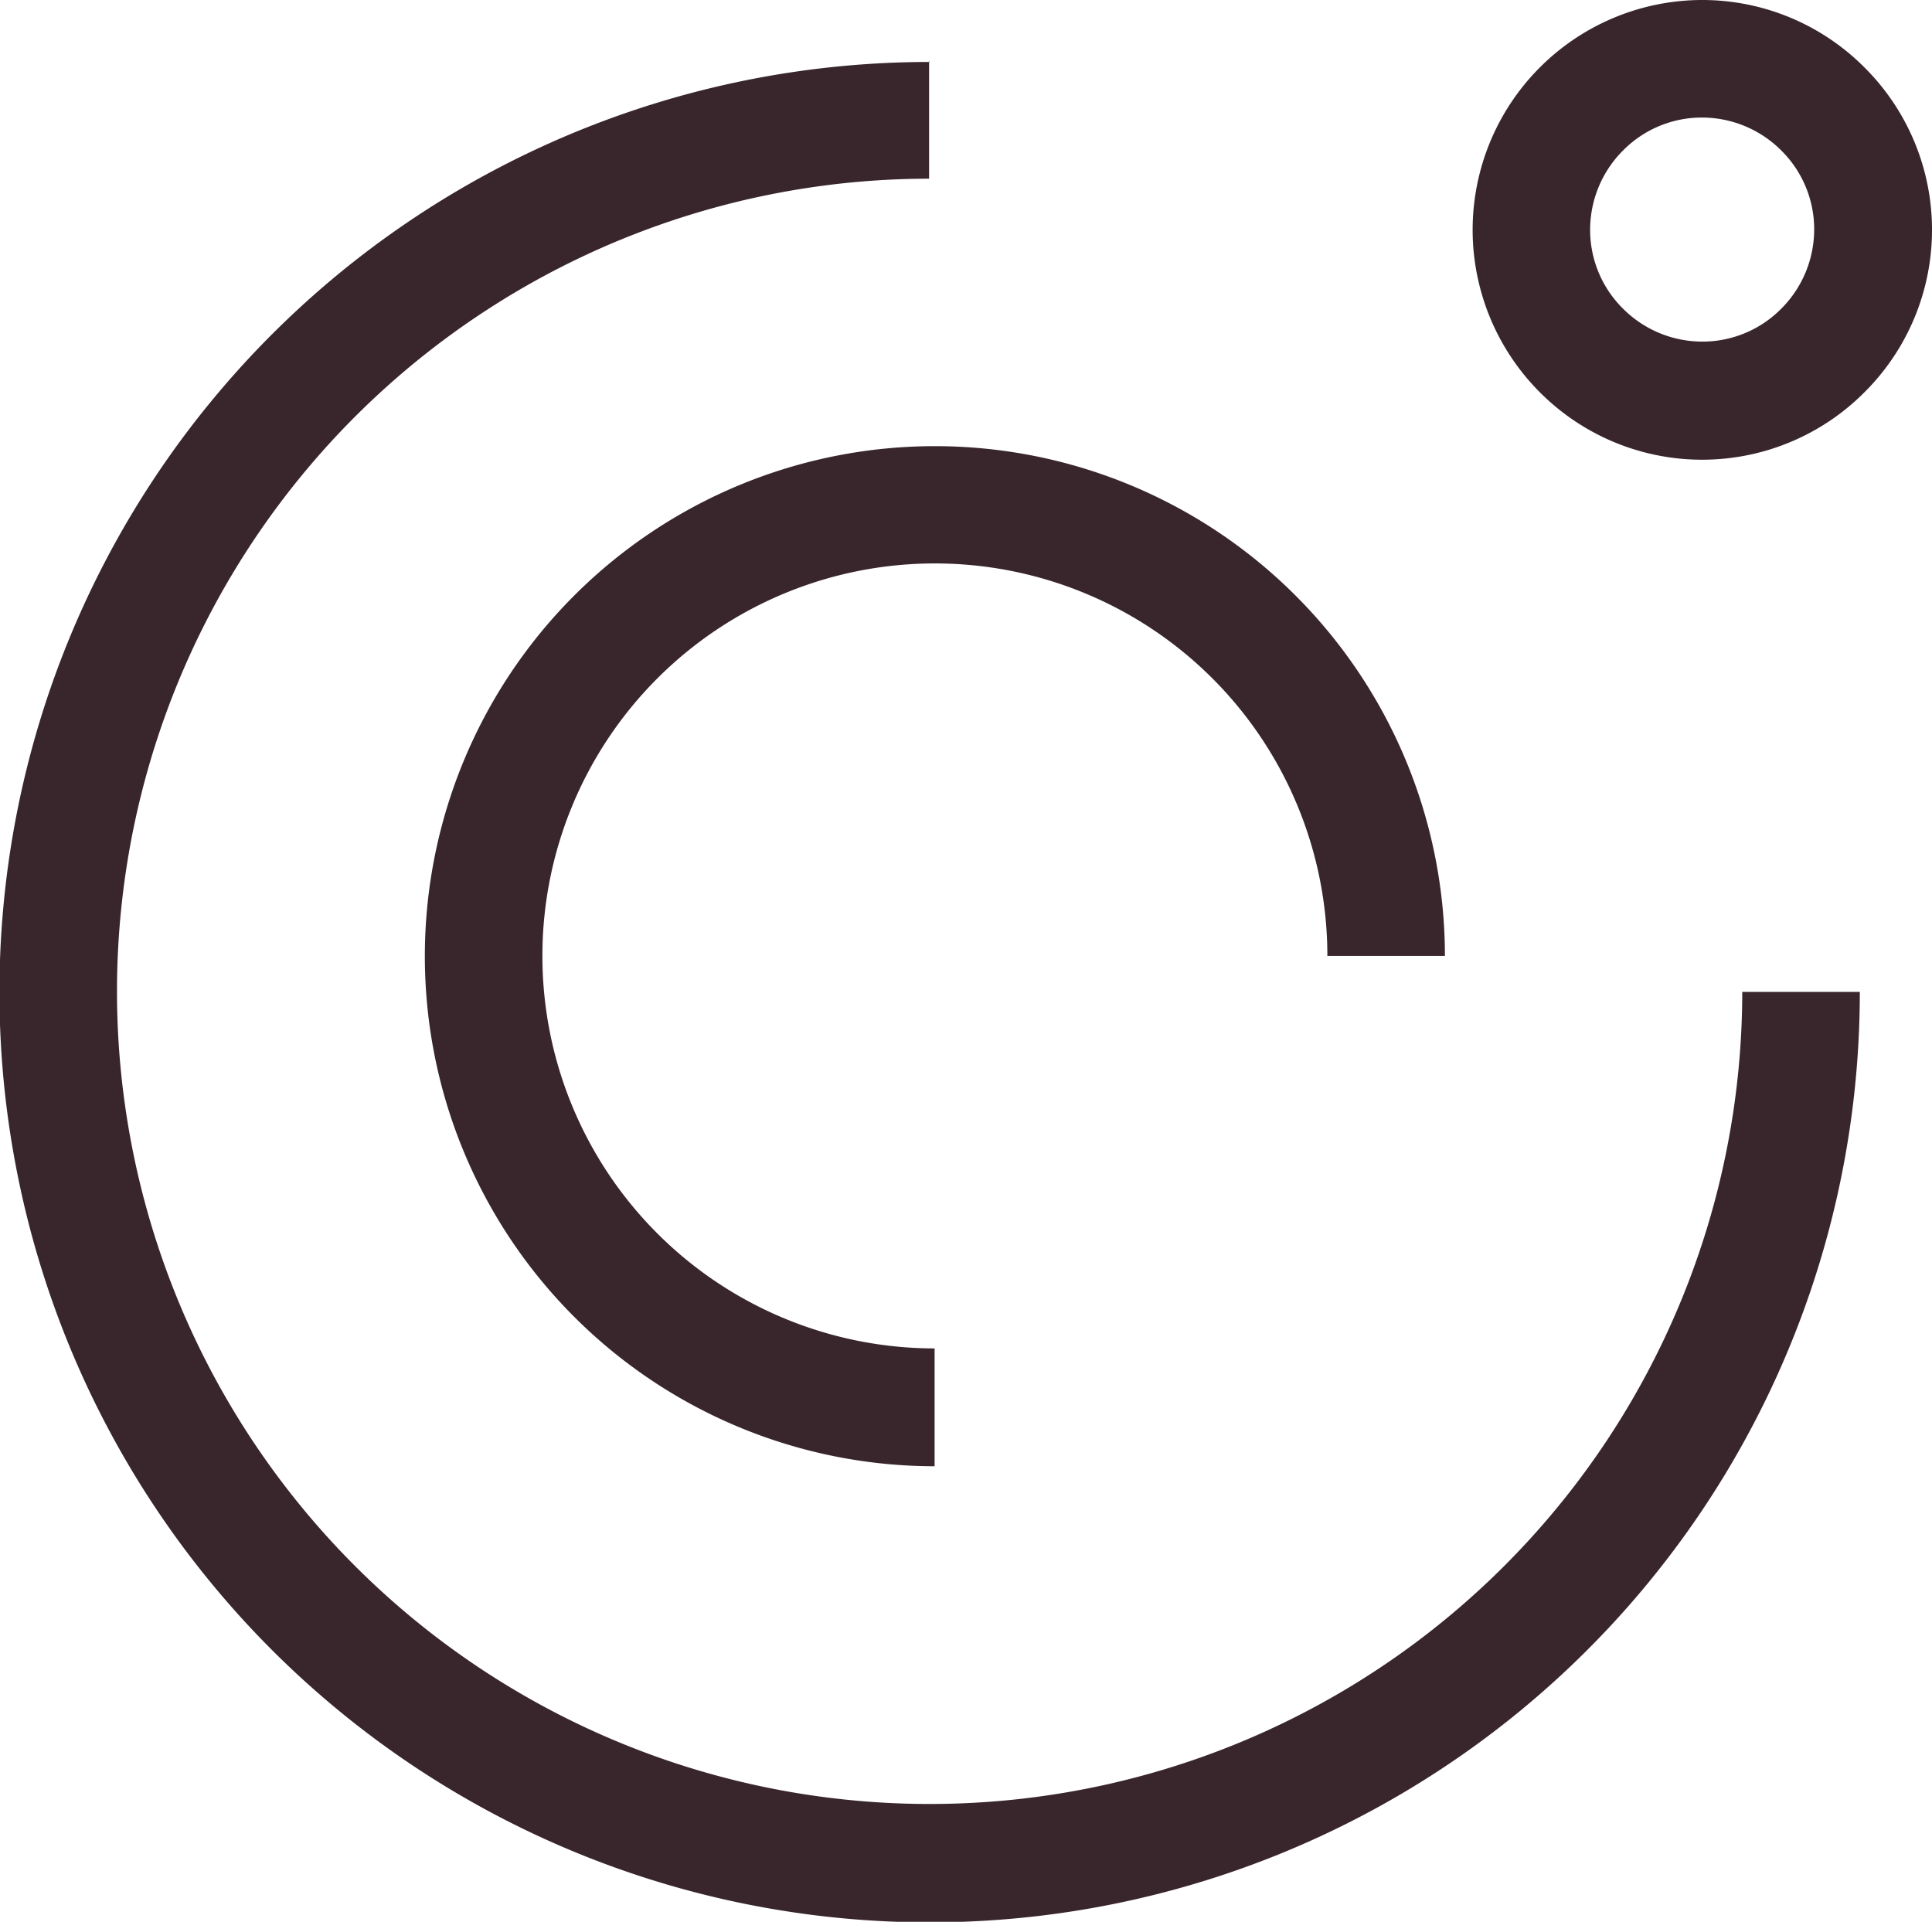
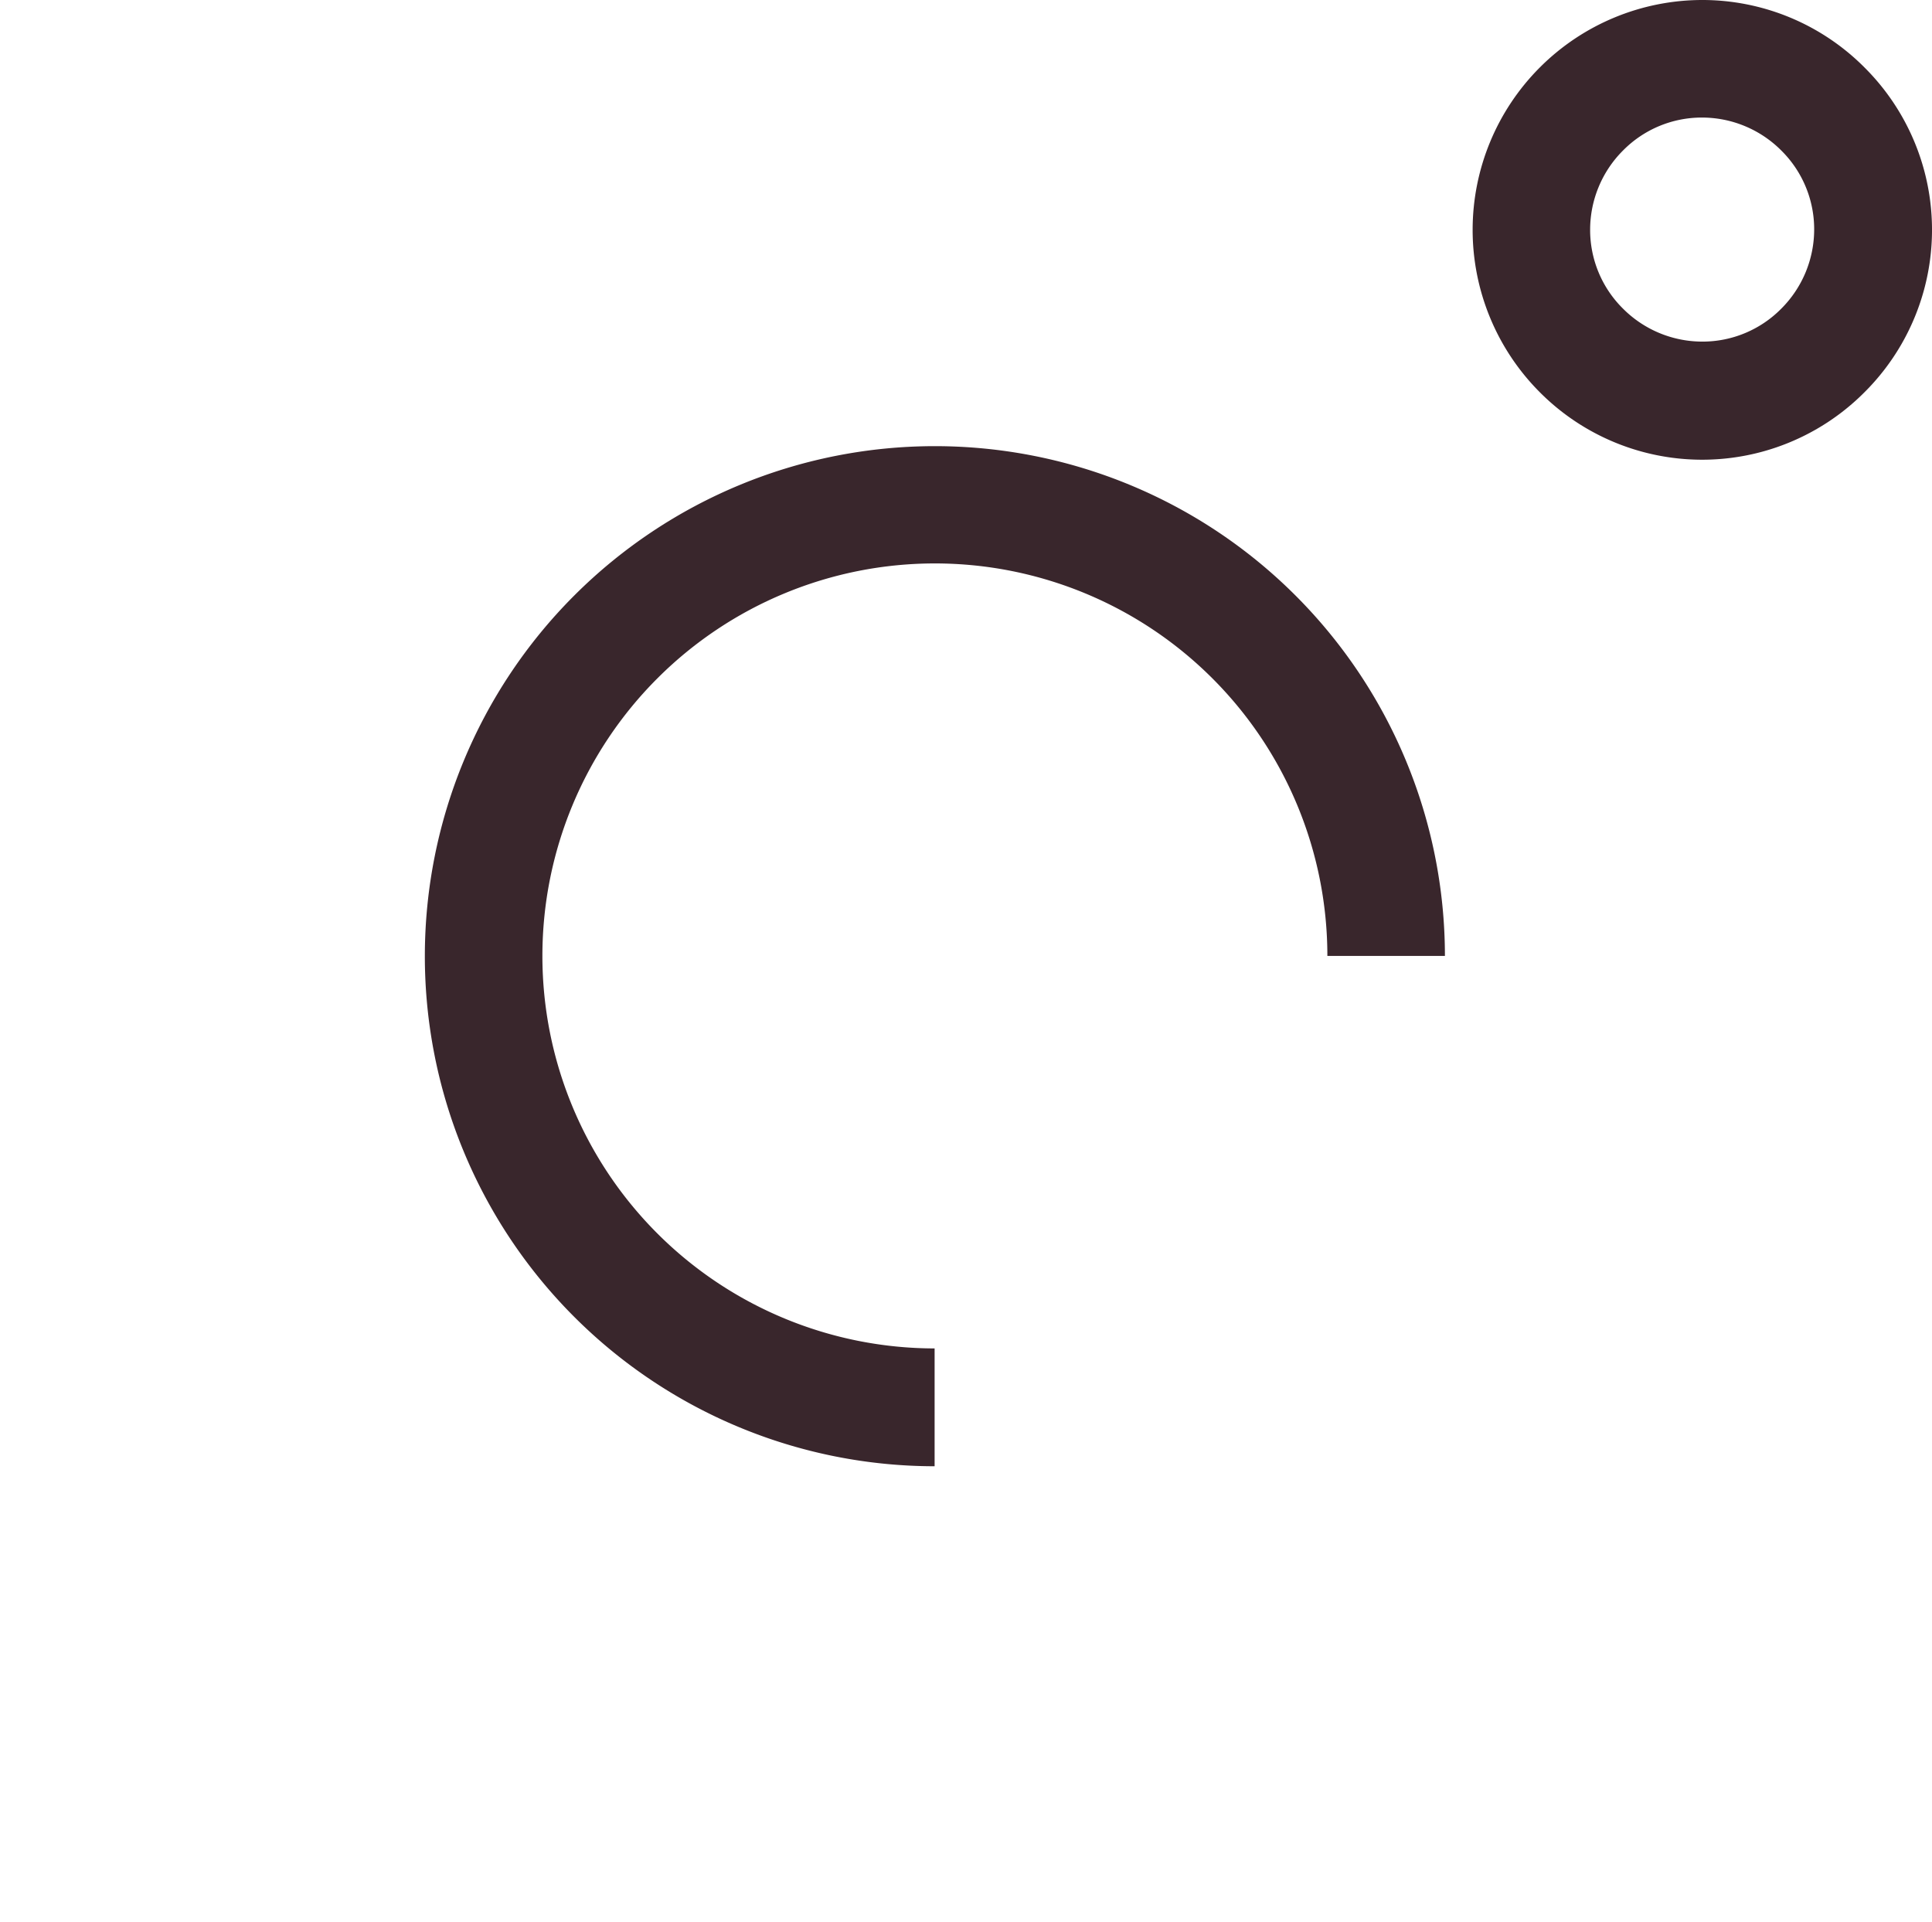
<svg xmlns="http://www.w3.org/2000/svg" id="Слой_1" data-name="Слой 1" viewBox="0 0 69.85 69.48">
  <defs>
    <style>.cls-1{fill:#39262c;}</style>
  </defs>
  <title>2-b</title>
  <g id="Слой_1-2" data-name="Слой_1">
-     <path class="cls-1" d="M96.69,85.49a33.63,33.63,0,1,0,33.62,33.62h-4.25a29.38,29.38,0,1,1-29.4-29.4V85.46Z" transform="translate(-63.07 -83.25)" />
    <path class="cls-1" d="M96.86,136.26a18.44,18.44,0,1,1,18.45-18.45h-4.25A14.19,14.19,0,1,0,96.86,132v4.25Z" transform="translate(-63.07 -83.25)" />
    <path class="cls-1" d="M124.61,83.25a8.27,8.27,0,0,1,5.87,2.44h0a8.28,8.28,0,0,1,0,11.74h0a8.28,8.28,0,0,1-11.74,0h0A8.31,8.31,0,0,1,124.61,83.25Zm2.86,5.44a4.05,4.05,0,0,0-2.86-1.19,4,4,0,0,0-2.86,1.19,4.05,4.05,0,0,0-1.19,2.86,4,4,0,0,0,1.19,2.86h0a4.05,4.05,0,0,0,2.86,1.19,4,4,0,0,0,2.86-1.19,4.05,4.05,0,0,0,1.19-2.86,4,4,0,0,0-1.19-2.86h0Z" transform="translate(-63.07 -83.25)" />
  </g>
</svg>